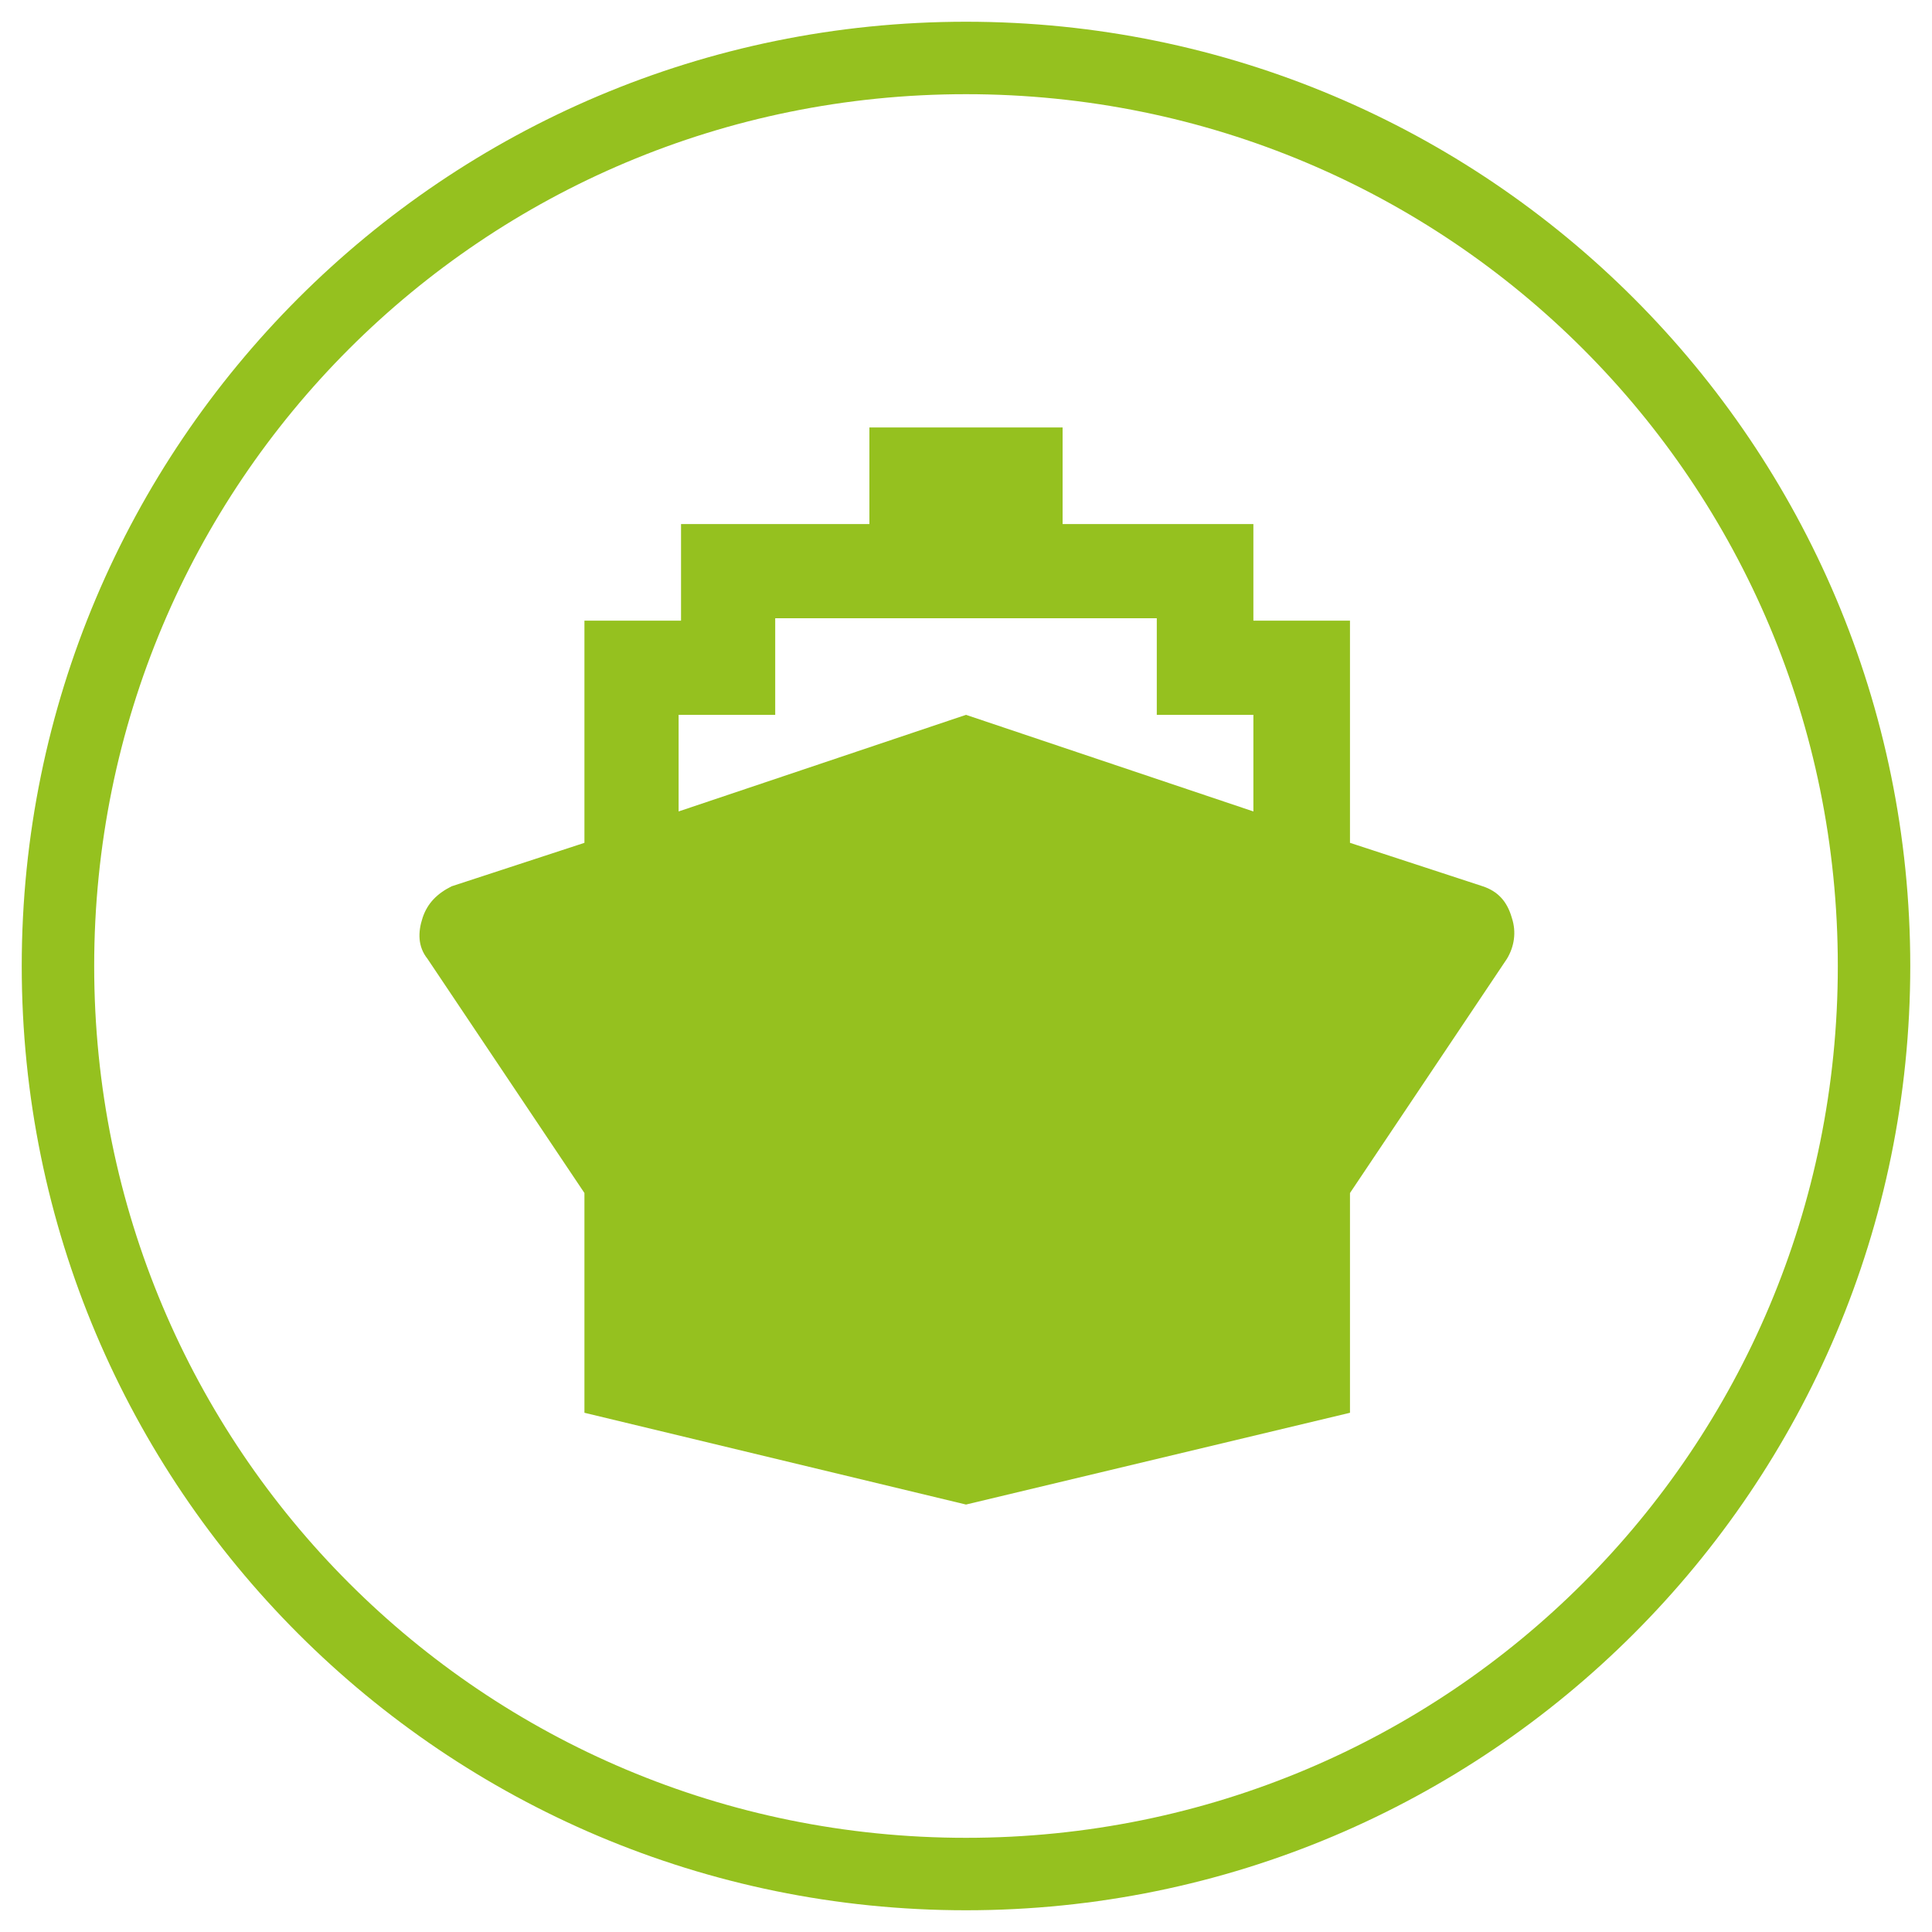
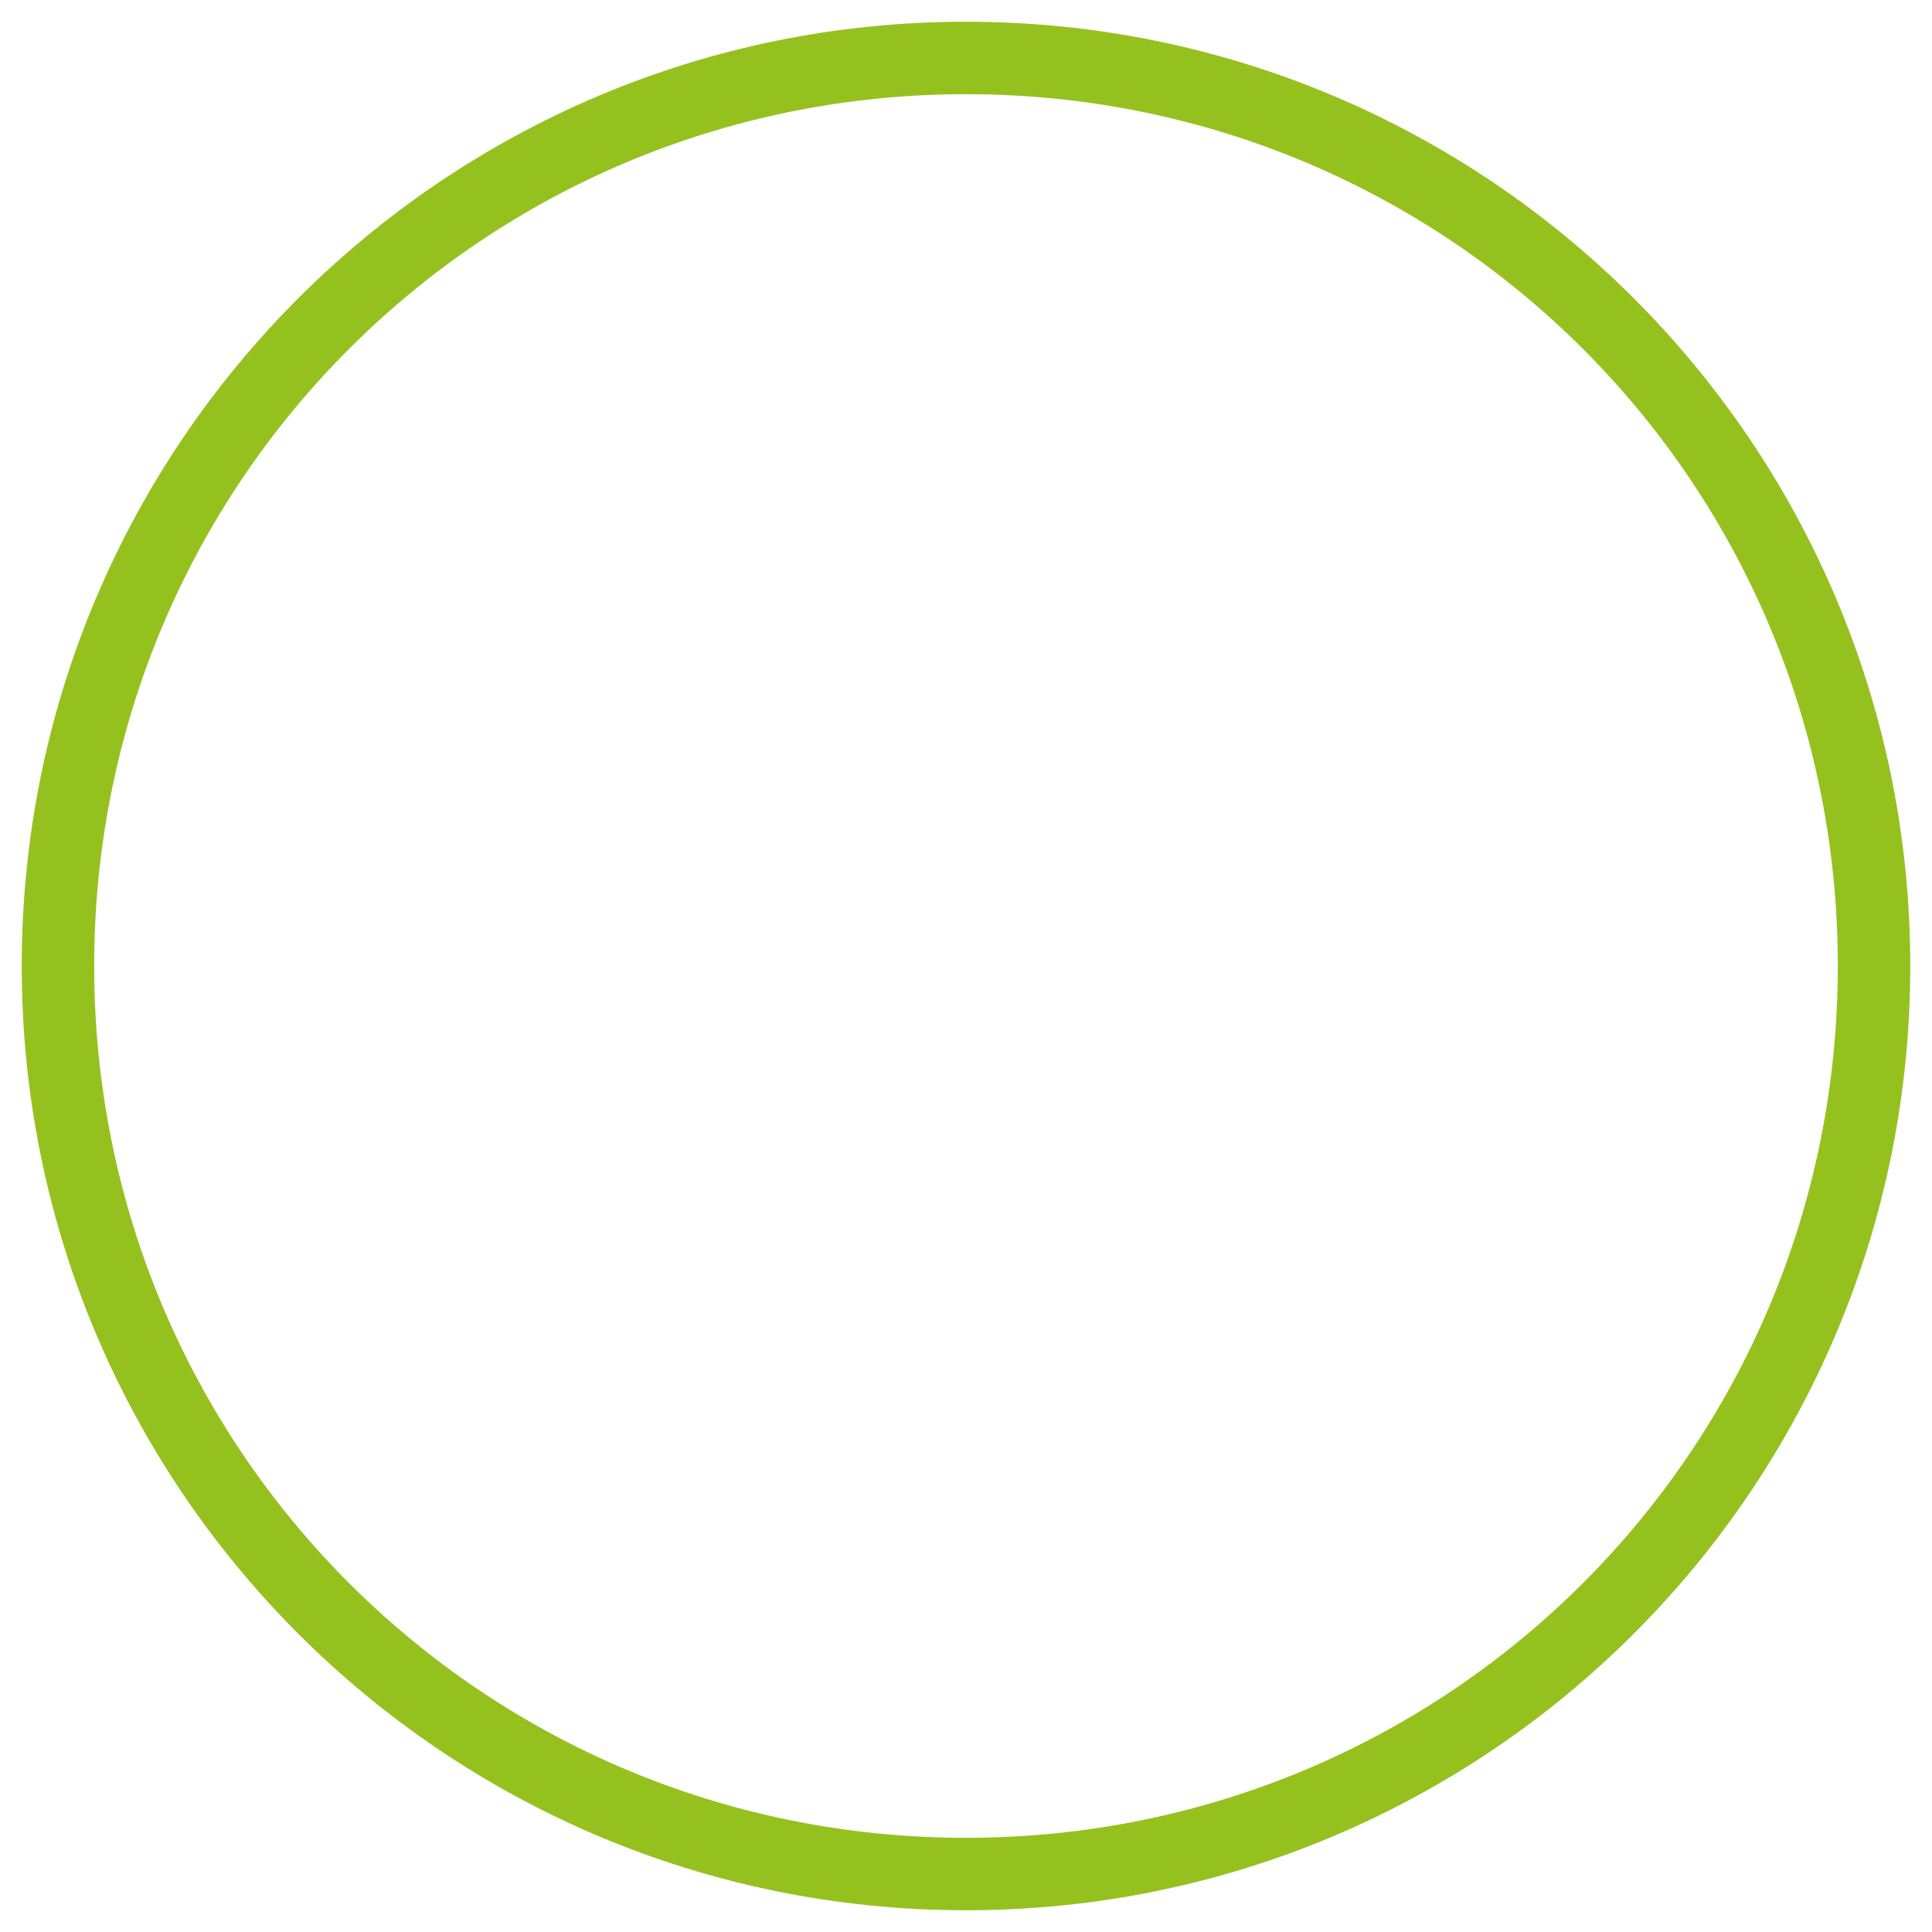
<svg xmlns="http://www.w3.org/2000/svg" version="1.1" id="Layer_1" x="0px" y="0px" viewBox="0 0 80 80" style="enable-background:new 0 0 80 80;" xml:space="preserve">
  <style type="text/css">
	.st0{fill:#95C11F;}
</style>
  <path class="st0" d="M40,3.9C60,3.9,76.1,20,76.1,40S60,76.1,40,76.1S3.9,60,3.9,40S20,3.9,40,3.9 M40,0.9C18.4,0.9,0.9,18.4,0.9,40  S18.4,79.1,40,79.1S79.1,61.6,79.1,40S61.6,0.9,40,0.9L40,0.9z" />
-   <path class="st0" d="M24.2,58.5v-9.1l-6.5-9.7c-0.4-0.5-0.4-1.1-0.2-1.7s0.6-1,1.2-1.3l5.5-1.8v-9.2h4v-4H36v-4H44v4h7.9v4h4v9.2  l5.5,1.8c0.6,0.2,1,0.6,1.2,1.3c0.2,0.6,0.1,1.2-0.2,1.7l-6.5,9.7v9.1L40,62.3L24.2,58.5 M28.1,29.6v4l11.9-4l11.9,4v-4h-4v-4H32.1  v4H28.1z" />
  <g>
</g>
  <g>
</g>
  <g>
</g>
  <g>
</g>
  <g>
</g>
  <g>
</g>
</svg>